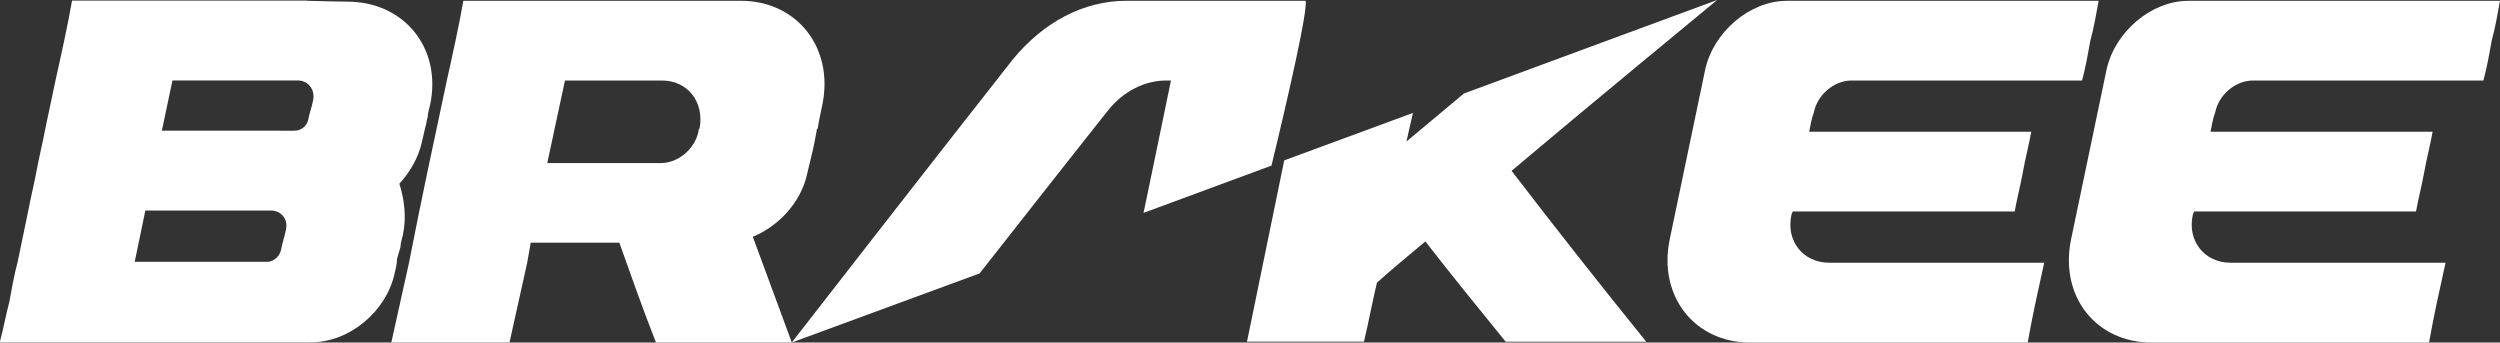
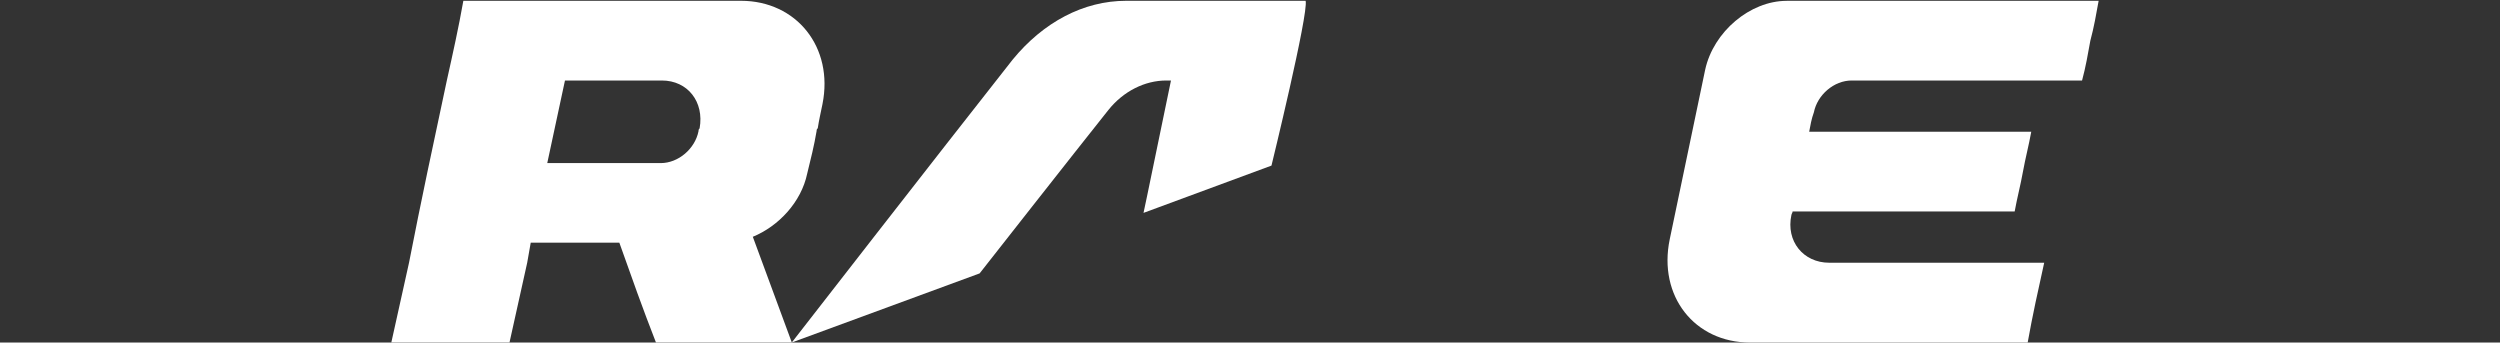
<svg xmlns="http://www.w3.org/2000/svg" id="Vrstva_1" version="1.1" viewBox="0 0 4936.3 676.36">
  <rect x="0" y="0" width="4936.3" height="676.36" fill="#333333" stroke="none" />
  <defs>
    <style>
      .st0 {
        fill: #fff;
      }
    </style>
  </defs>
-   <path class="st0" d="M606.53,1.57c25.67.78,51.34,1.23,79.36,1.68,111.98,0,187.19,91.92,163.32,204.01-1.68,8.07-4.71,15.92-4.71,23.76-2.35,6.73-2.35,13.45-4.71,20.06-2.35,10.2-4.71,20.4-6.95,30.26-6.95,30.49-23.32,58.51-44.28,81.38,9.3,29.82,14.68,64.68,6.95,101.22-1.68,8.07-4.71,15.92-4.71,23.76-2.35,7.96-4.71,15.92-6.95,23.76,0,9.64-2.35,19.06-4.71,28.58-16.37,74.65-88.66,135.97-165.67,135.97H0v-2.02c6.95-26.01,11.66-52.35,18.61-78.69,4.71-26.01,9.3-52.35,16.37-78.69,6.95-33.74,14.01-67.48,20.96-101.22,4.71-26.01,11.66-52.35,16.37-78.69,4.71-26.34,11.66-52.57,16.37-78.91,6.95-32.96,14.01-66.02,20.96-99.2,11.66-52.35,23.32-104.69,32.62-157.38h464.17l.11.34ZM408.24,415.75h-121.28c-6.95,33.74-14.01,67.48-20.96,101.22h261.29c14.01,0,25.56-11.43,28.02-25.33,2.24-12.67,6.95-25.33,9.3-38.22,4.71-20.85-9.3-37.77-30.26-37.77h-125.99l-.11.11ZM552.84,258.15h28.02c14.01,0,25.56-9.42,28.02-23.09,2.24-12.22,6.95-24.32,9.3-36.77,4.71-20.62-9.3-39.46-30.38-39.46h-247.27c-6.95,33.29-14.01,66.25-20.96,99.2h233.26v.11Z" />
  <path class="st0" d="M772.65,676.36c11.66-52.35,23.32-104.92,34.97-157.6,23.32-119.83,48.98-239.76,74.65-359.81,11.66-52.35,23.32-104.69,32.62-157.38h548.13c109.63,0,183.49,91.69,160.96,204.01-3.14,15.69-6.95,31.72-9.3,47.64-2.35,2.02-2.35,3.92-2.35,5.94-4.71,28.02-11.66,56.05-18.61,84.07-11.66,55.37-55.93,103.24-107.27,124.31,25.67,69.72,51.34,139.22,77.01,208.71h-268.24c-25.67-65.57-48.98-131.26-72.3-197.06h-174.98c-2.35,13.11-4.71,26.34-6.95,39.46-11.66,52.57-23.32,105.25-34.97,157.6h-233.26l-.11.11ZM1381.42,253.22c9.3-51.9-23.32-94.27-74.65-94.27h-191.23c-11.66,54.36-23.32,108.73-34.97,163.09h223.96c34.97,0,67.7-28.25,74.65-62.77,0-2.02,0-3.92,2.35-5.94l-.11-.11Z" />
-   <path class="st0" d="M2312.12,158.95h-9.3c-42.03,0-84.52,20.96-114.33,58.29-64.57,80.93-254.22,322.6-254.22,322.6l-370.91,136.42s289.31-372.26,436.15-558.55c60.64-73.98,140-116.13,223.96-116.13h354.55c5.94,25.56-67.48,325.4-67.48,325.4l-252.65,93.37s.34.34,54.25-261.51h0v.11Z" />
-   <path class="st0" d="M2535.74,316.66l254.11-93.71-12.78,56.49c112.88-94.16,113.44-94.83,113.44-94.83-.34,0,500.04-184.62,500.04-184.62,0,0-272.94,224.86-405.88,337.28,86.31,112.65,174.98,225.08,265.88,337.51h-277.54c-53.69-66.02-107.27-132.04-158.61-198.07-32.62,27.24-65.35,54.36-95.61,81.38-9.3,39.01-16.37,77.9-25.67,116.58h-230.91" />
+   <path class="st0" d="M2312.12,158.95h-9.3c-42.03,0-84.52,20.96-114.33,58.29-64.57,80.93-254.22,322.6-254.22,322.6l-370.91,136.42s289.31-372.26,436.15-558.55c60.64-73.98,140-116.13,223.96-116.13h354.55c5.94,25.56-67.48,325.4-67.48,325.4l-252.65,93.37s.34.34,54.25-261.51v.11Z" />
  <path class="st0" d="M3527.98,1.57h615.83c-4.71,26.34-9.3,52.57-16.37,78.69-4.71,26.34-9.3,52.57-16.37,78.69h-454.87c-34.97,0-67.7,28.25-74.65,62.77-4.71,12.89-6.95,25.78-9.3,38.45h438.5c-4.71,26.34-11.66,52.57-16.37,78.69-4.71,26.34-11.66,52.57-16.37,78.69h-438.5c0,2.47-1.68,3.81-2.35,6.95-11.1,51.56,23.32,94.27,74.65,94.27h424.49c-11.66,52.57-23.32,105.25-32.62,157.6h-548.13c-109.63,0-182.04-91.8-158.61-204.01,23.2-111.42,46.63-223.06,69.95-334.71,16.37-74.99,88.66-135.97,160.96-135.97h0l.11-.11Z" />
-   <path class="st0" d="M4320.47,1.57h615.83c-4.71,26.34-9.3,52.57-16.37,78.69-4.71,26.34-9.3,52.57-16.37,78.69h-454.87c-34.97,0-67.7,28.25-74.65,62.77-4.71,12.89-6.95,25.78-9.3,38.45h438.5c-4.71,26.34-11.66,52.57-16.37,78.69-4.71,26.34-11.66,52.57-16.37,78.69h-438.5c0,2.47-1.68,3.81-2.35,6.95-11.1,51.56,23.31,94.27,74.65,94.27h424.49c-11.66,52.57-23.31,105.25-32.62,157.6h-548.13c-109.63,0-182.04-91.8-158.61-204.01,23.2-111.42,46.63-223.06,69.95-334.71,16.37-74.99,88.66-135.97,160.96-135.97h0l.11-.11Z" />
</svg>